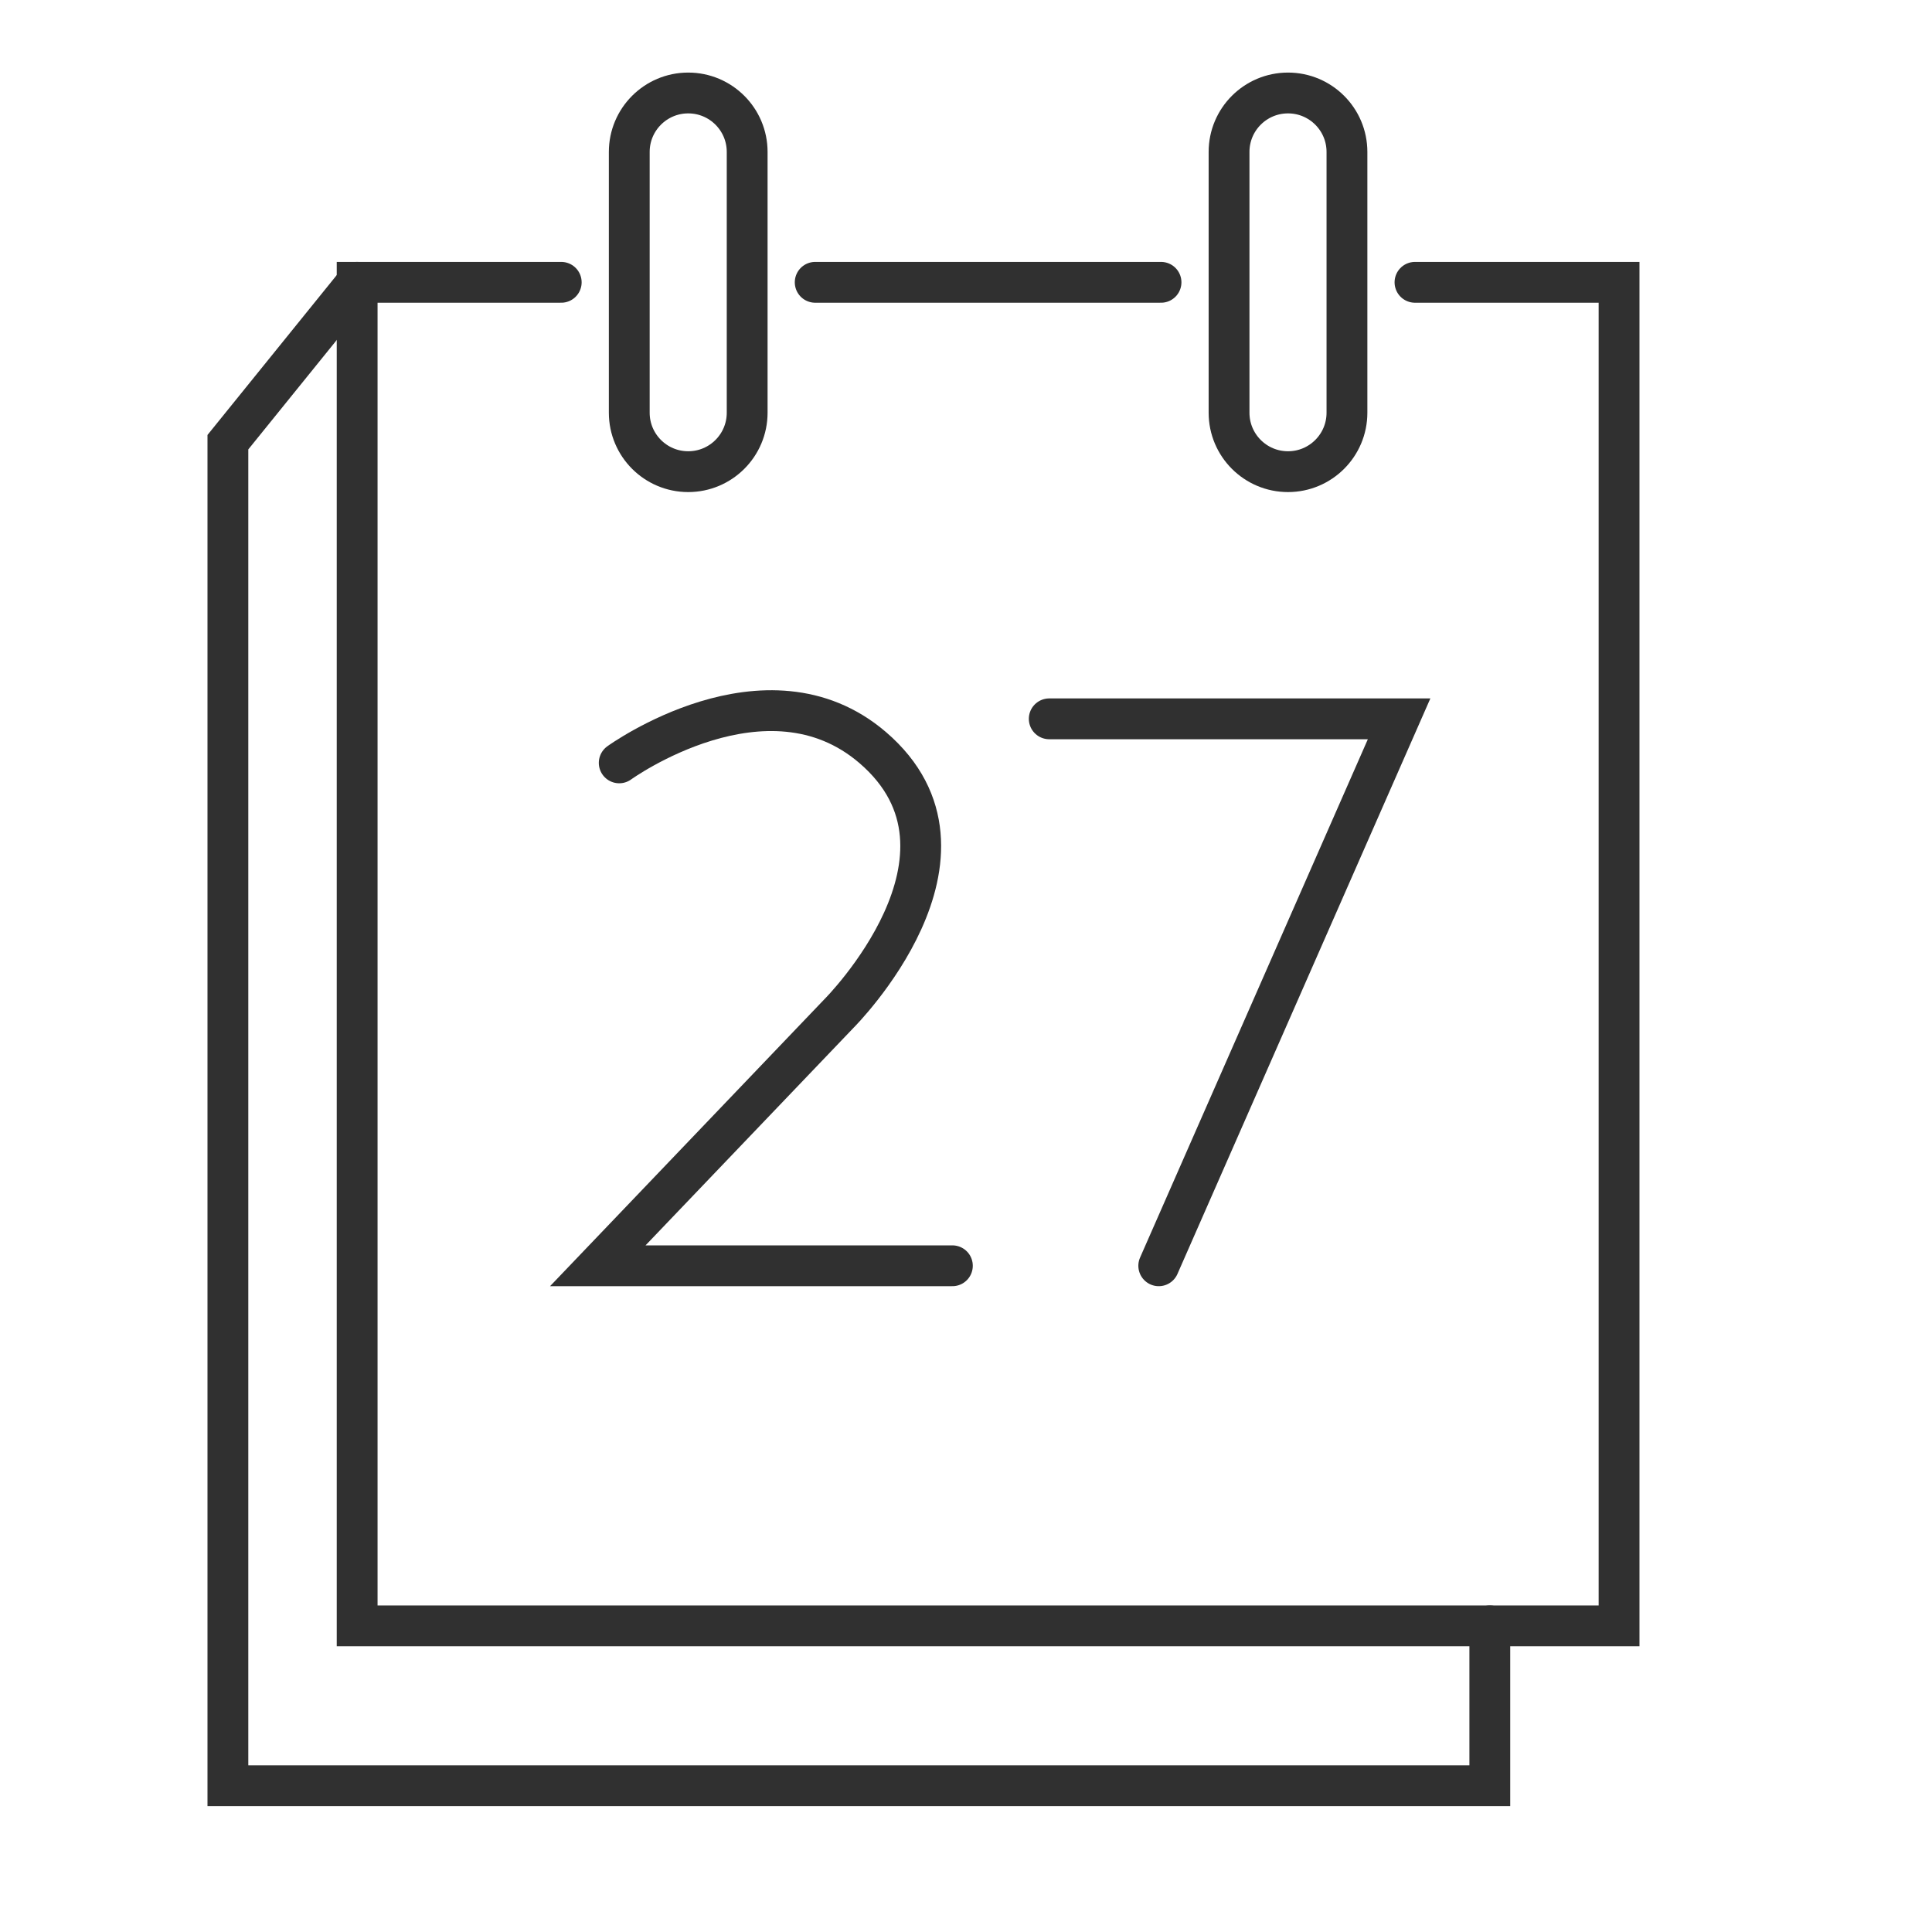
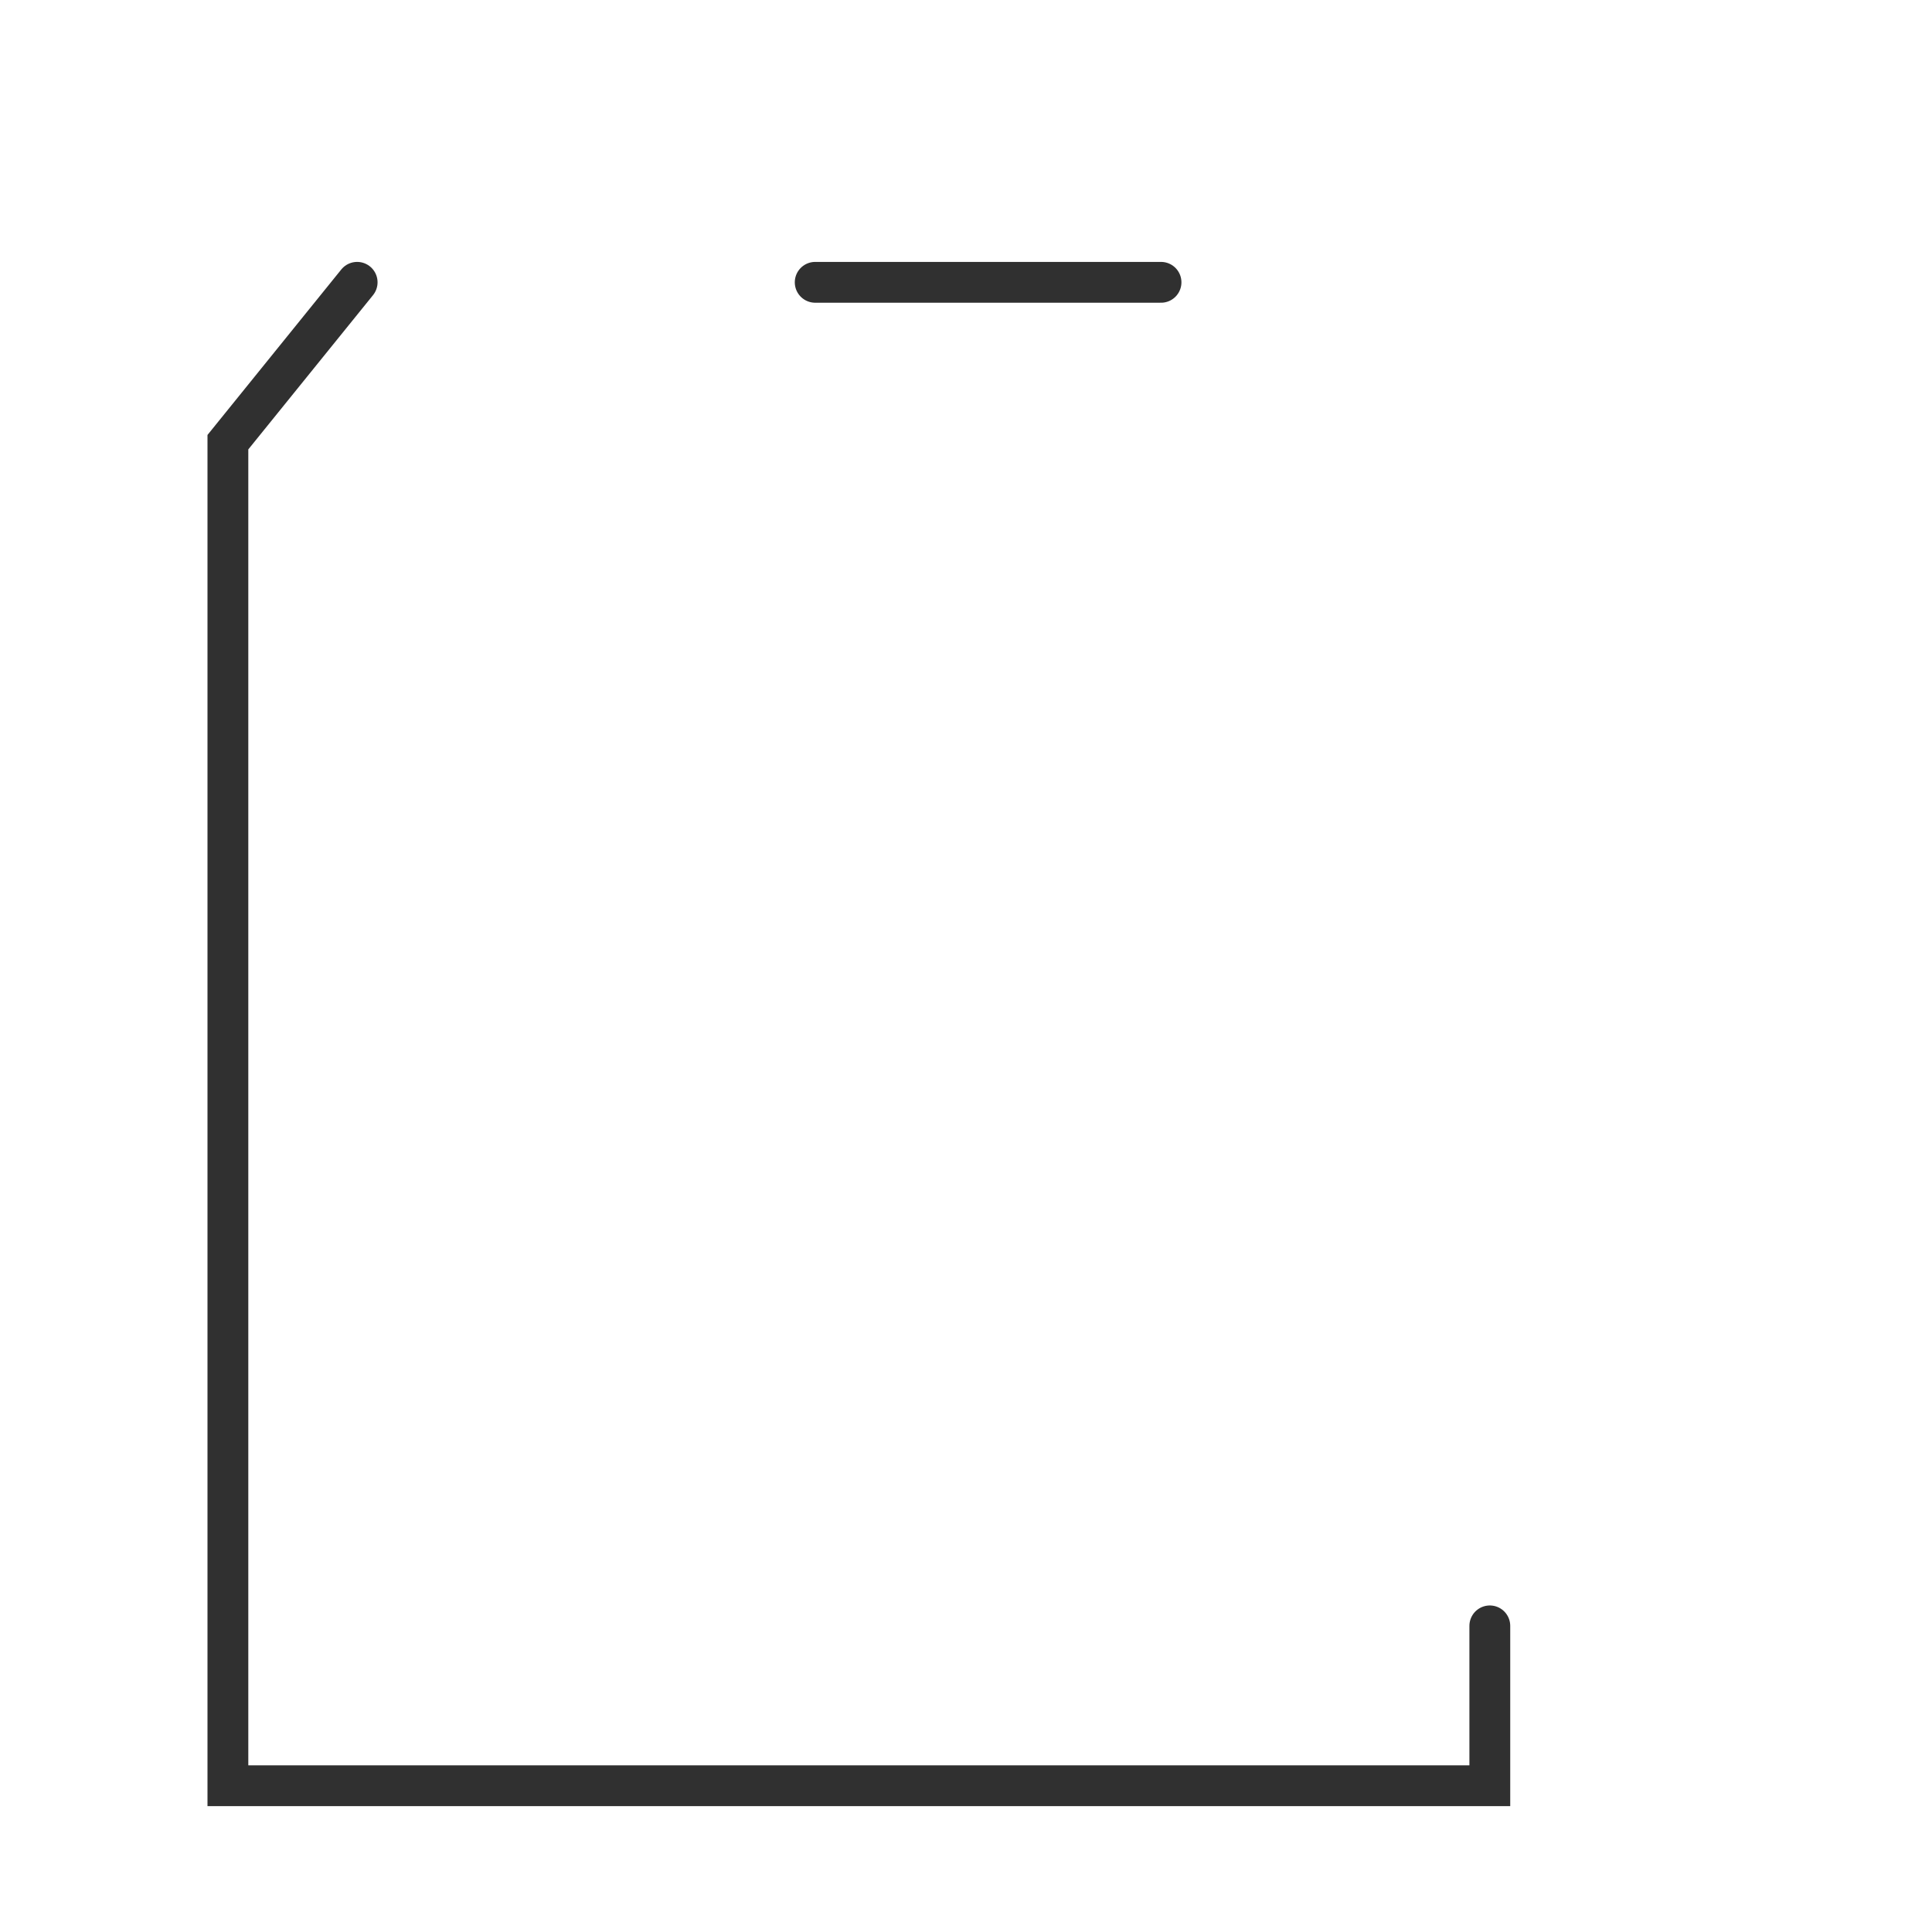
<svg xmlns="http://www.w3.org/2000/svg" version="1.1" id="Layer_1" x="0px" y="0px" width="142px" height="142px" viewBox="0 0 142 142" enable-background="new 0 0 142 142" xml:space="preserve">
-   <polyline fill="none" stroke="#303030" stroke-width="3" stroke-linecap="round" stroke-miterlimit="10" points="104,20.75   119,20.75 119,119.5 26.25,119.5 26.25,20.75 41.25,20.75 " />
  <line fill="none" stroke="#303030" stroke-width="3" stroke-linecap="round" stroke-miterlimit="10" x1="59.916" y1="20.75" x2="85.334" y2="20.75" />
  <polyline fill="none" stroke="#303030" stroke-width="3" stroke-linecap="round" stroke-miterlimit="10" points="26.25,20.75   16.75,32.5 16.75,131.25 109.5,131.25 109.5,119.5 " />
-   <path fill="none" stroke="#303030" stroke-width="3" stroke-linecap="round" stroke-miterlimit="10" d="M54.916,11.167  c0-2.393-1.94-4.333-4.333-4.333l0,0c-2.393,0-4.333,1.94-4.333,4.333v19.167c0,2.393,1.94,4.333,4.333,4.333l0,0  c2.393,0,4.333-1.94,4.333-4.333V11.167z" />
-   <path fill="none" stroke="#303030" stroke-width="3" stroke-linecap="round" stroke-miterlimit="10" d="M99,11.167  c0-2.393-1.939-4.333-4.333-4.333l0,0c-2.394,0-4.333,1.94-4.333,4.333v19.167c0,2.393,1.939,4.333,4.333,4.333l0,0  c2.394,0,4.333-1.94,4.333-4.333V11.167z" />
-   <polyline fill="none" stroke="#303030" stroke-width="3" stroke-linecap="round" stroke-miterlimit="10" points="77.118,52.833   102.833,52.833 85.167,93.033 " />
-   <path fill="none" stroke="#303030" stroke-width="3" stroke-linecap="round" stroke-miterlimit="10" d="M45.512,56.07  c0,0,10.819-7.829,18.63-1.125c9.191,7.889-2.475,19.544-2.475,19.544l-17.73,18.544h26.062" />
</svg>